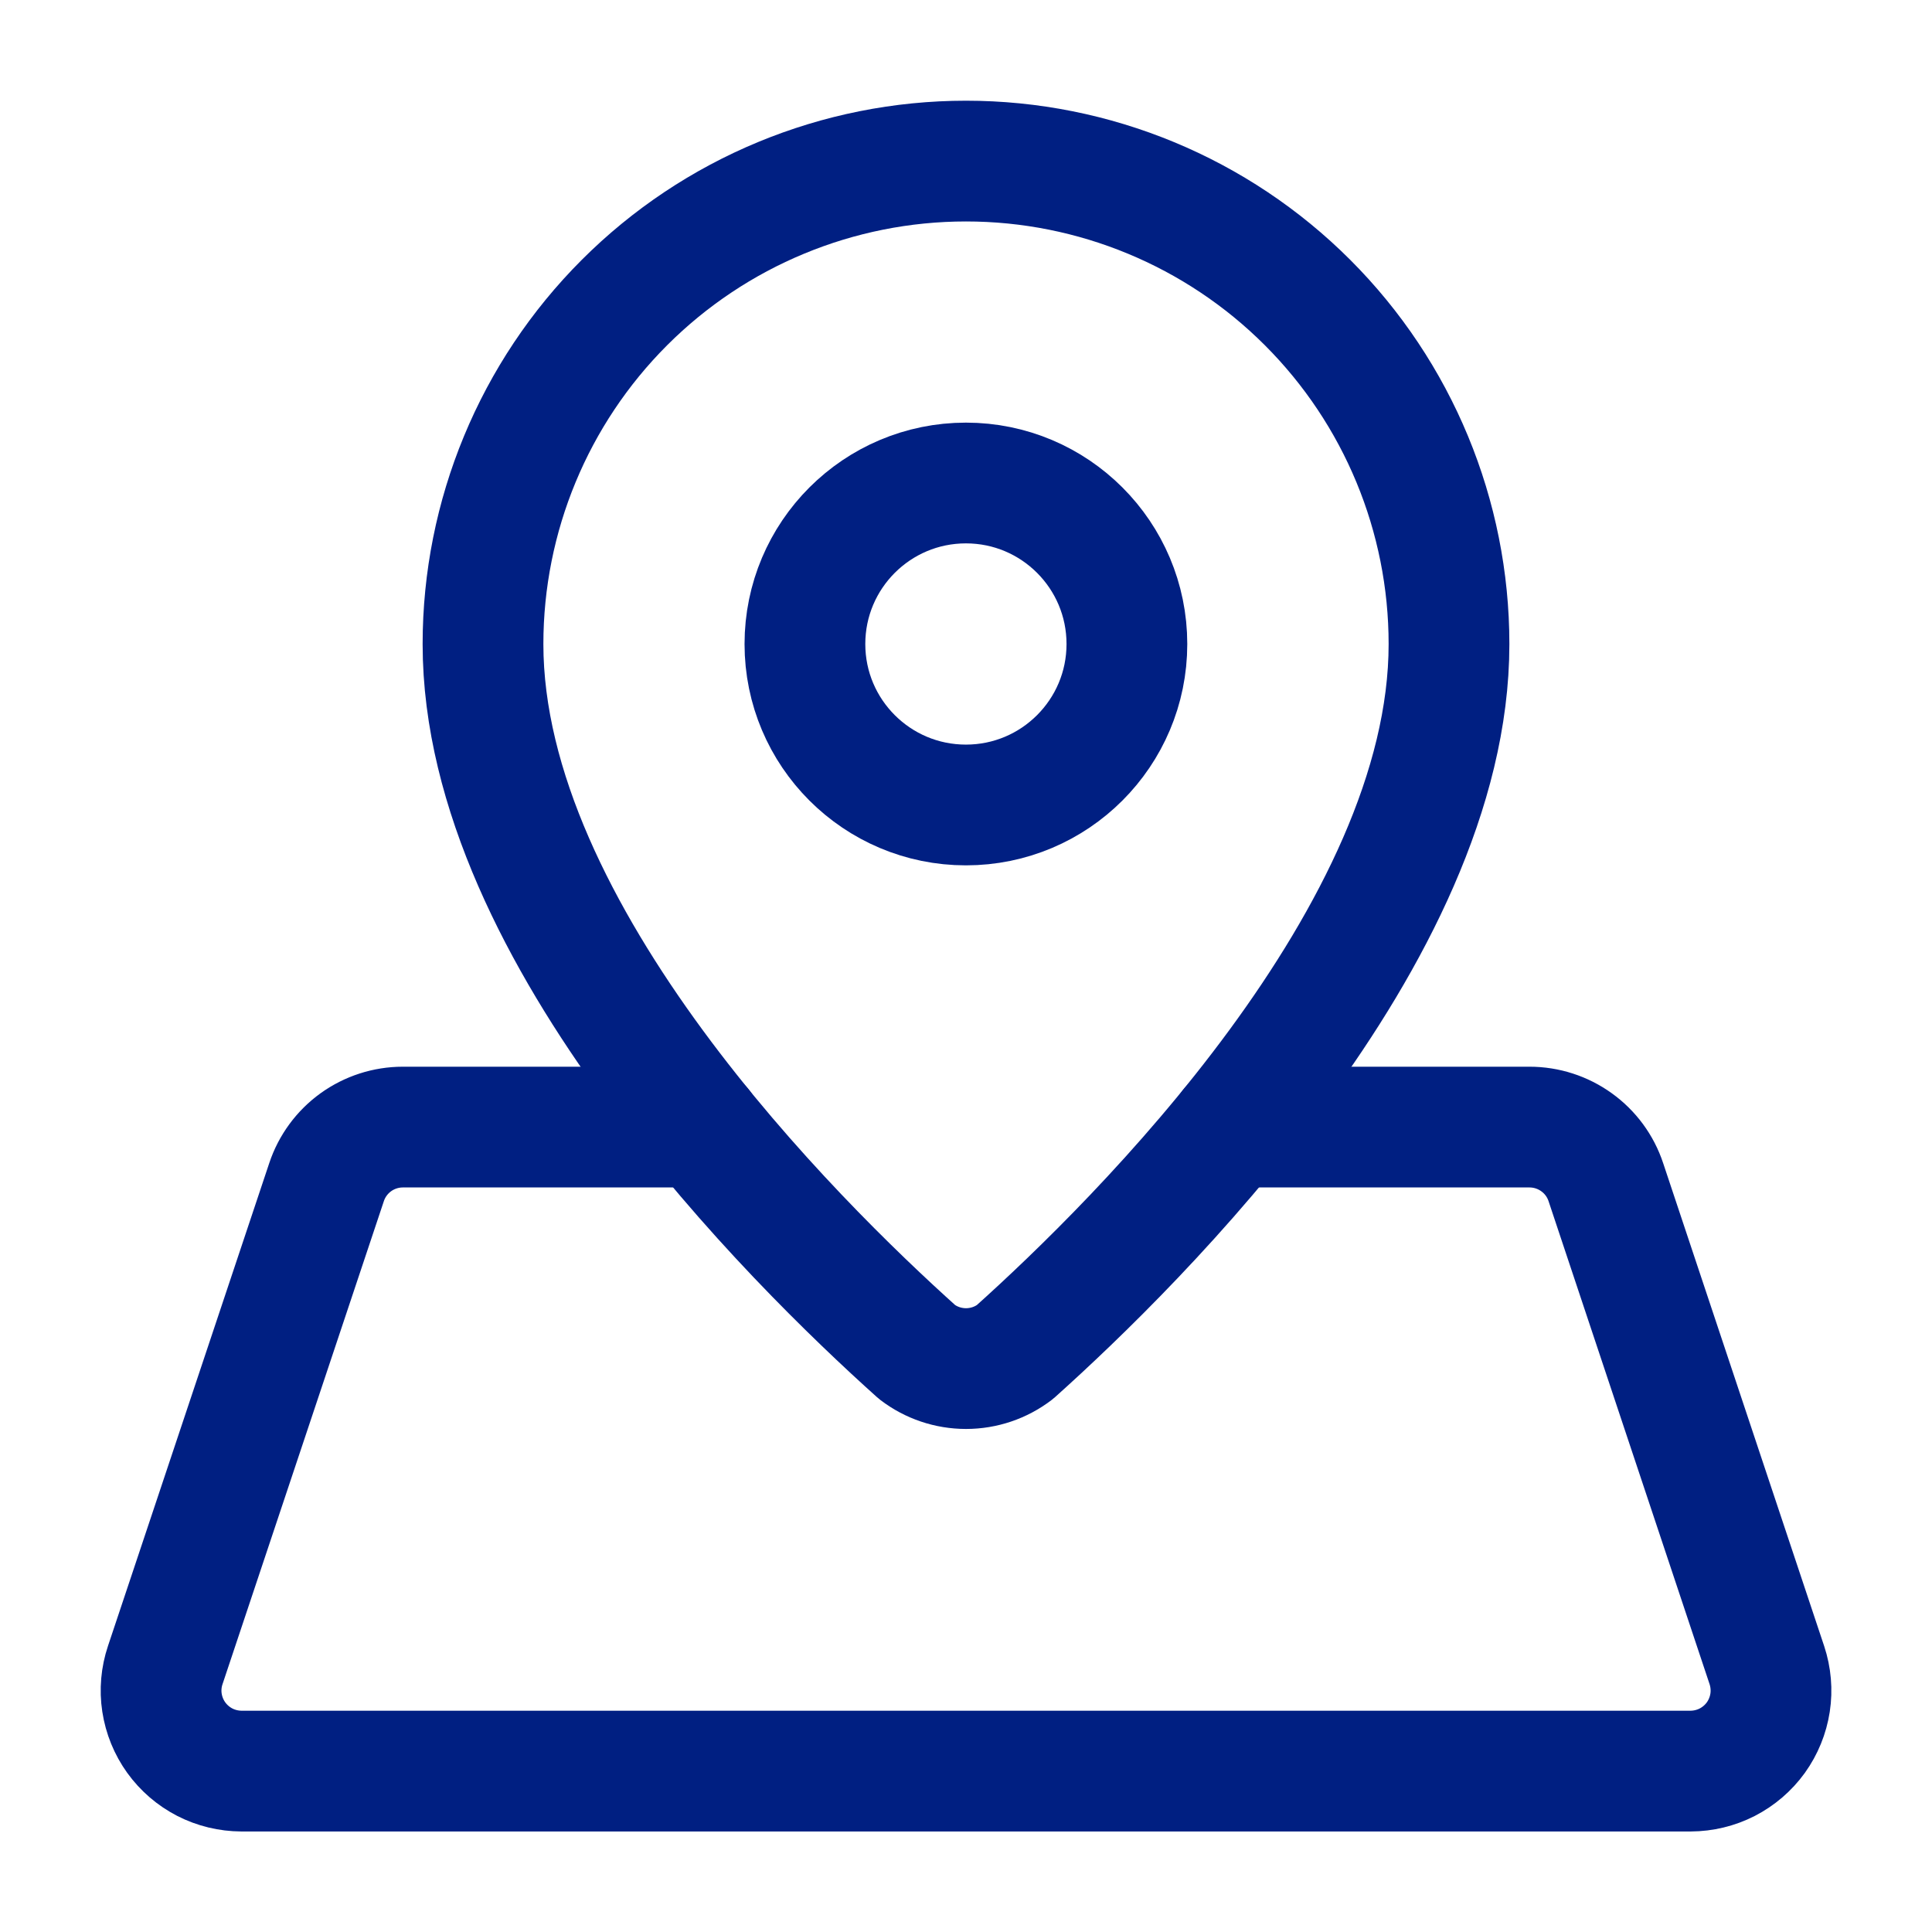
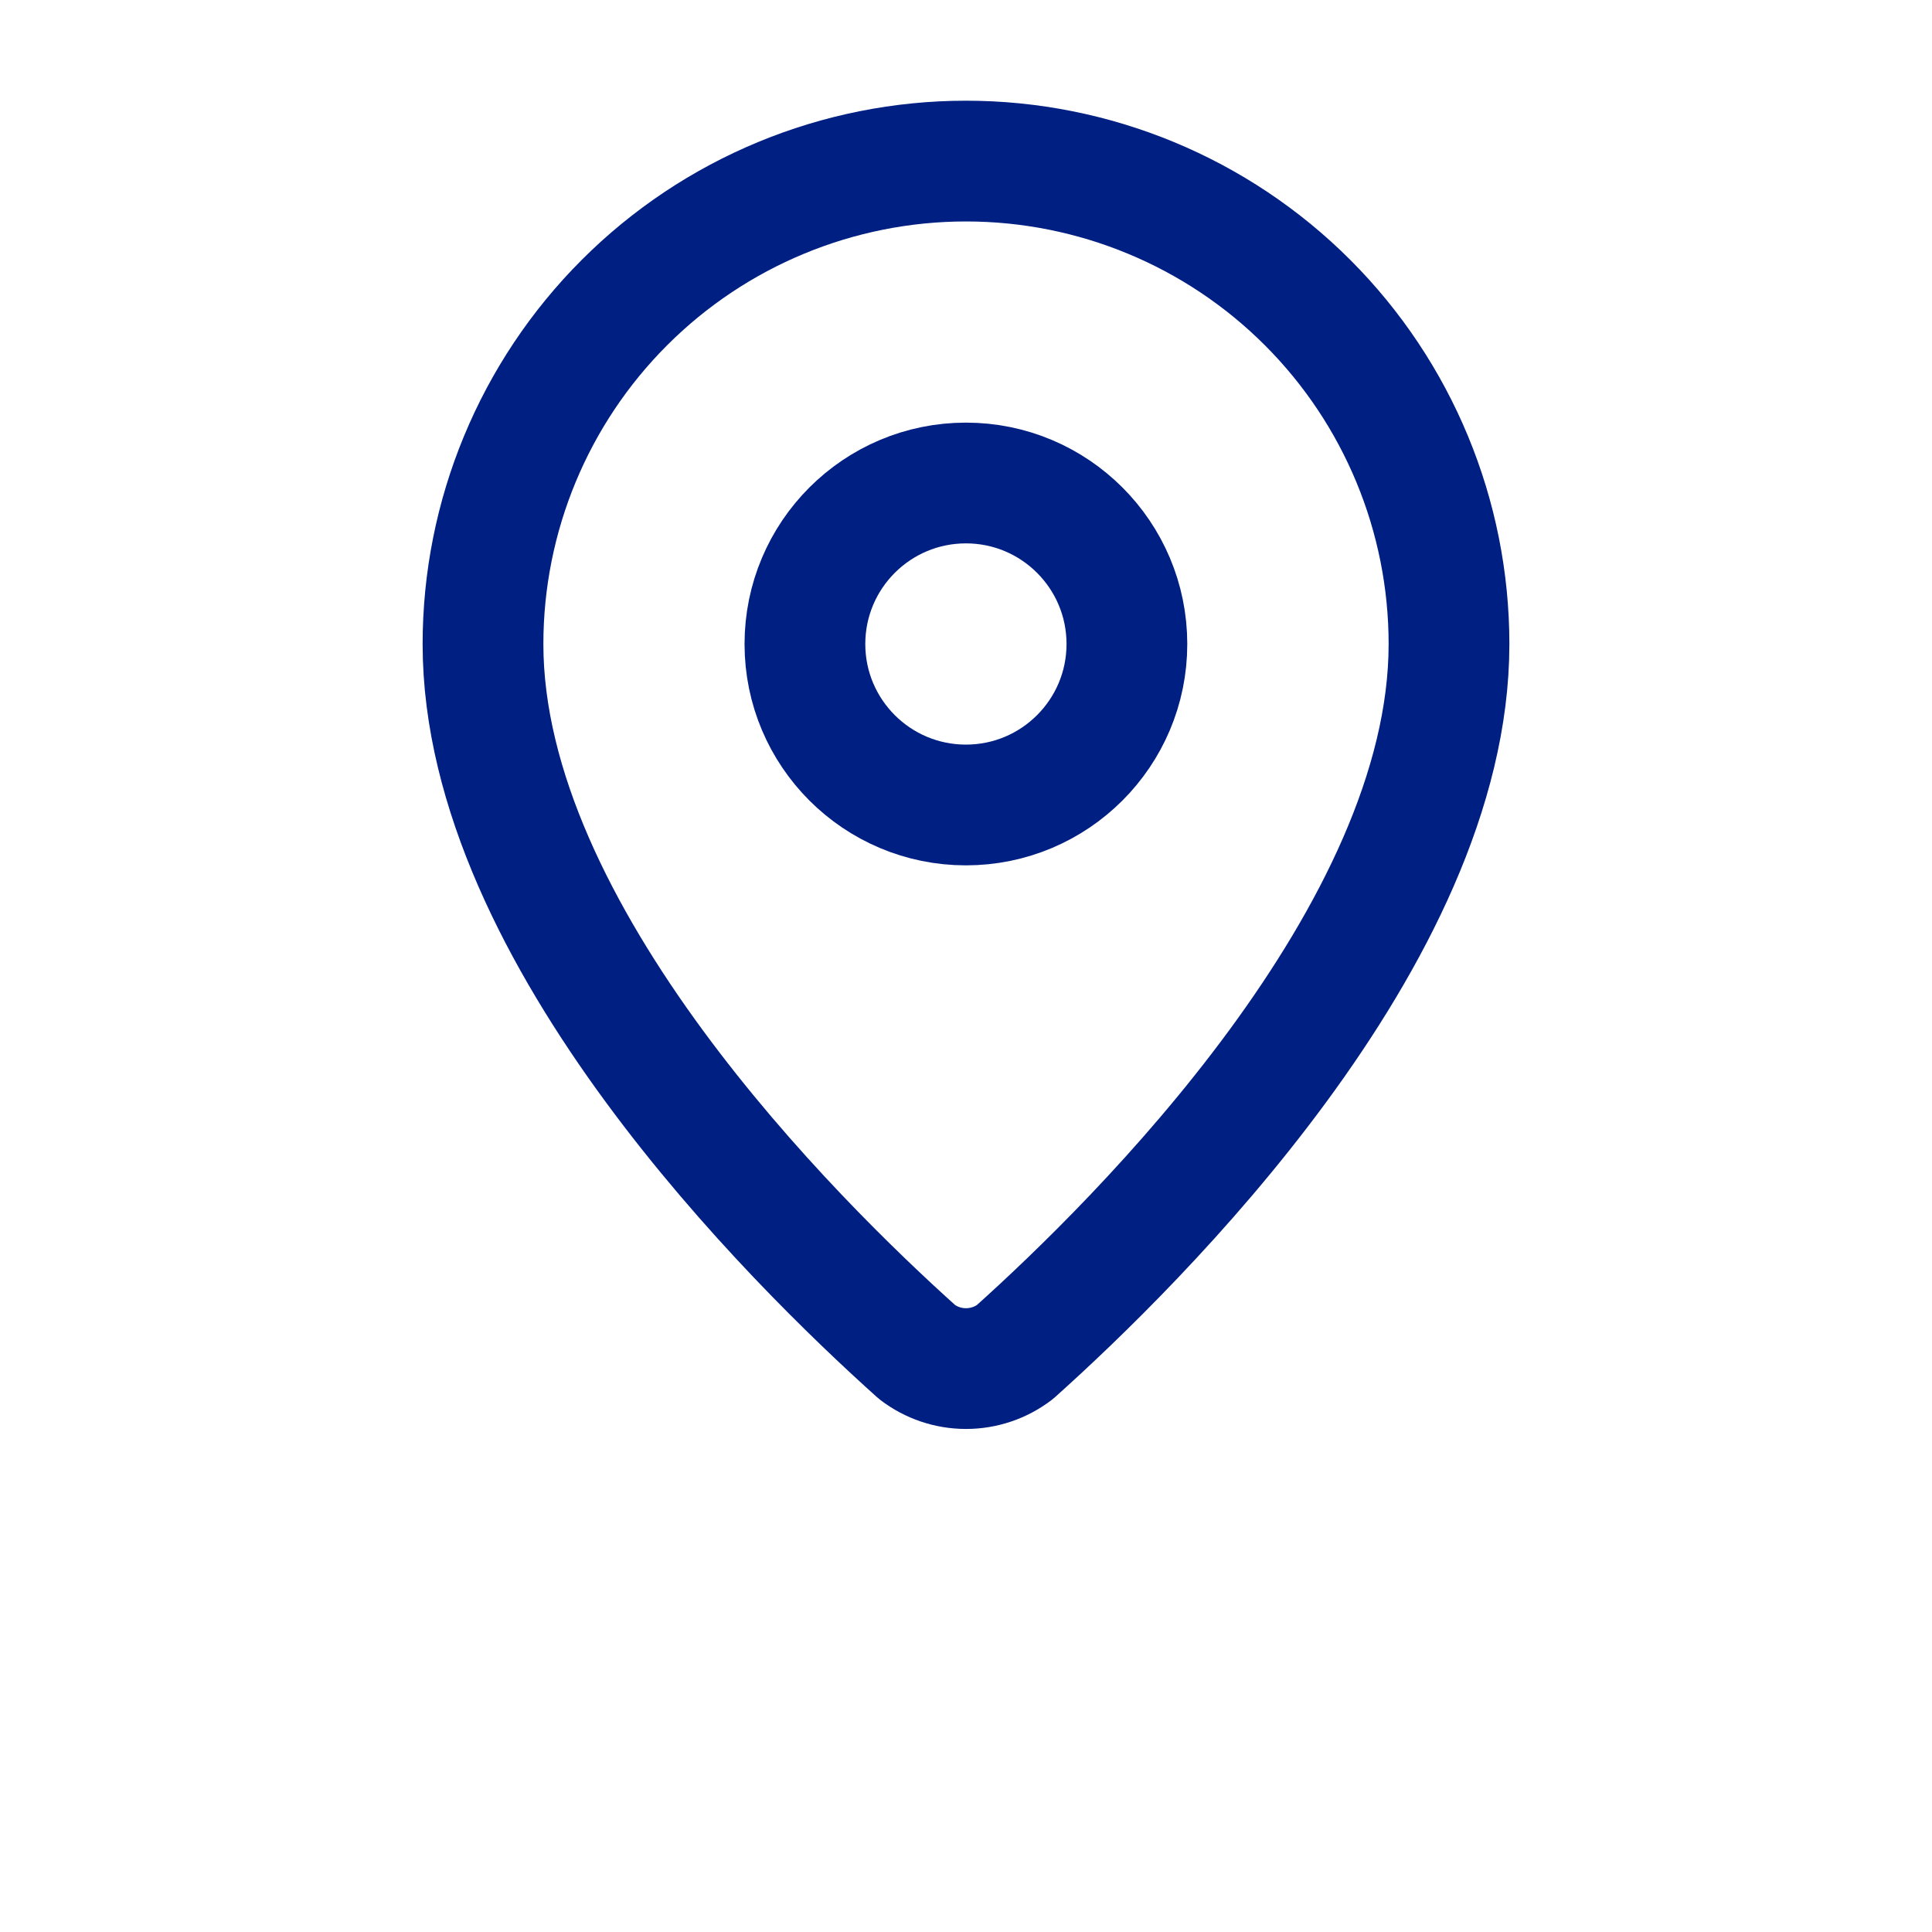
<svg xmlns="http://www.w3.org/2000/svg" width="32" height="32" viewBox="0 0 32 32" fill="none">
  <path d="M24 10.668C24 15.485 18.841 20.573 16.809 22.395C16.577 22.572 16.293 22.668 16 22.668C15.707 22.668 15.423 22.572 15.191 22.395C13.16 20.573 8 15.485 8 10.668C8 8.546 8.843 6.511 10.343 5.011C11.843 3.511 13.878 2.668 16 2.668C18.122 2.668 20.157 3.511 21.657 5.011C23.157 6.511 24 8.546 24 10.668Z" stroke="#001F82" stroke-width="2" stroke-linecap="round" stroke-linejoin="round" />
  <path d="M15.999 13.333C17.471 13.333 18.665 12.139 18.665 10.667C18.665 9.194 17.471 8 15.999 8C14.526 8 13.332 9.194 13.332 10.667C13.332 12.139 14.526 13.333 15.999 13.333Z" stroke="#001F82" stroke-width="2" stroke-linecap="round" stroke-linejoin="round" />
-   <path d="M11.619 18.668H6.673C6.393 18.668 6.121 18.756 5.894 18.919C5.667 19.083 5.497 19.314 5.409 19.579L2.737 27.579C2.67 27.779 2.651 27.992 2.683 28.201C2.715 28.41 2.796 28.609 2.919 28.78C3.043 28.952 3.205 29.091 3.393 29.188C3.581 29.284 3.789 29.334 4.001 29.335H28.001C28.212 29.334 28.42 29.284 28.608 29.188C28.796 29.091 28.958 28.952 29.082 28.781C29.205 28.609 29.286 28.411 29.318 28.202C29.35 27.994 29.331 27.78 29.265 27.58L26.598 19.58C26.51 19.314 26.34 19.083 26.113 18.92C25.886 18.756 25.613 18.668 25.333 18.668H20.383" stroke="#001F82" stroke-width="2" stroke-linecap="round" stroke-linejoin="round" />
</svg>